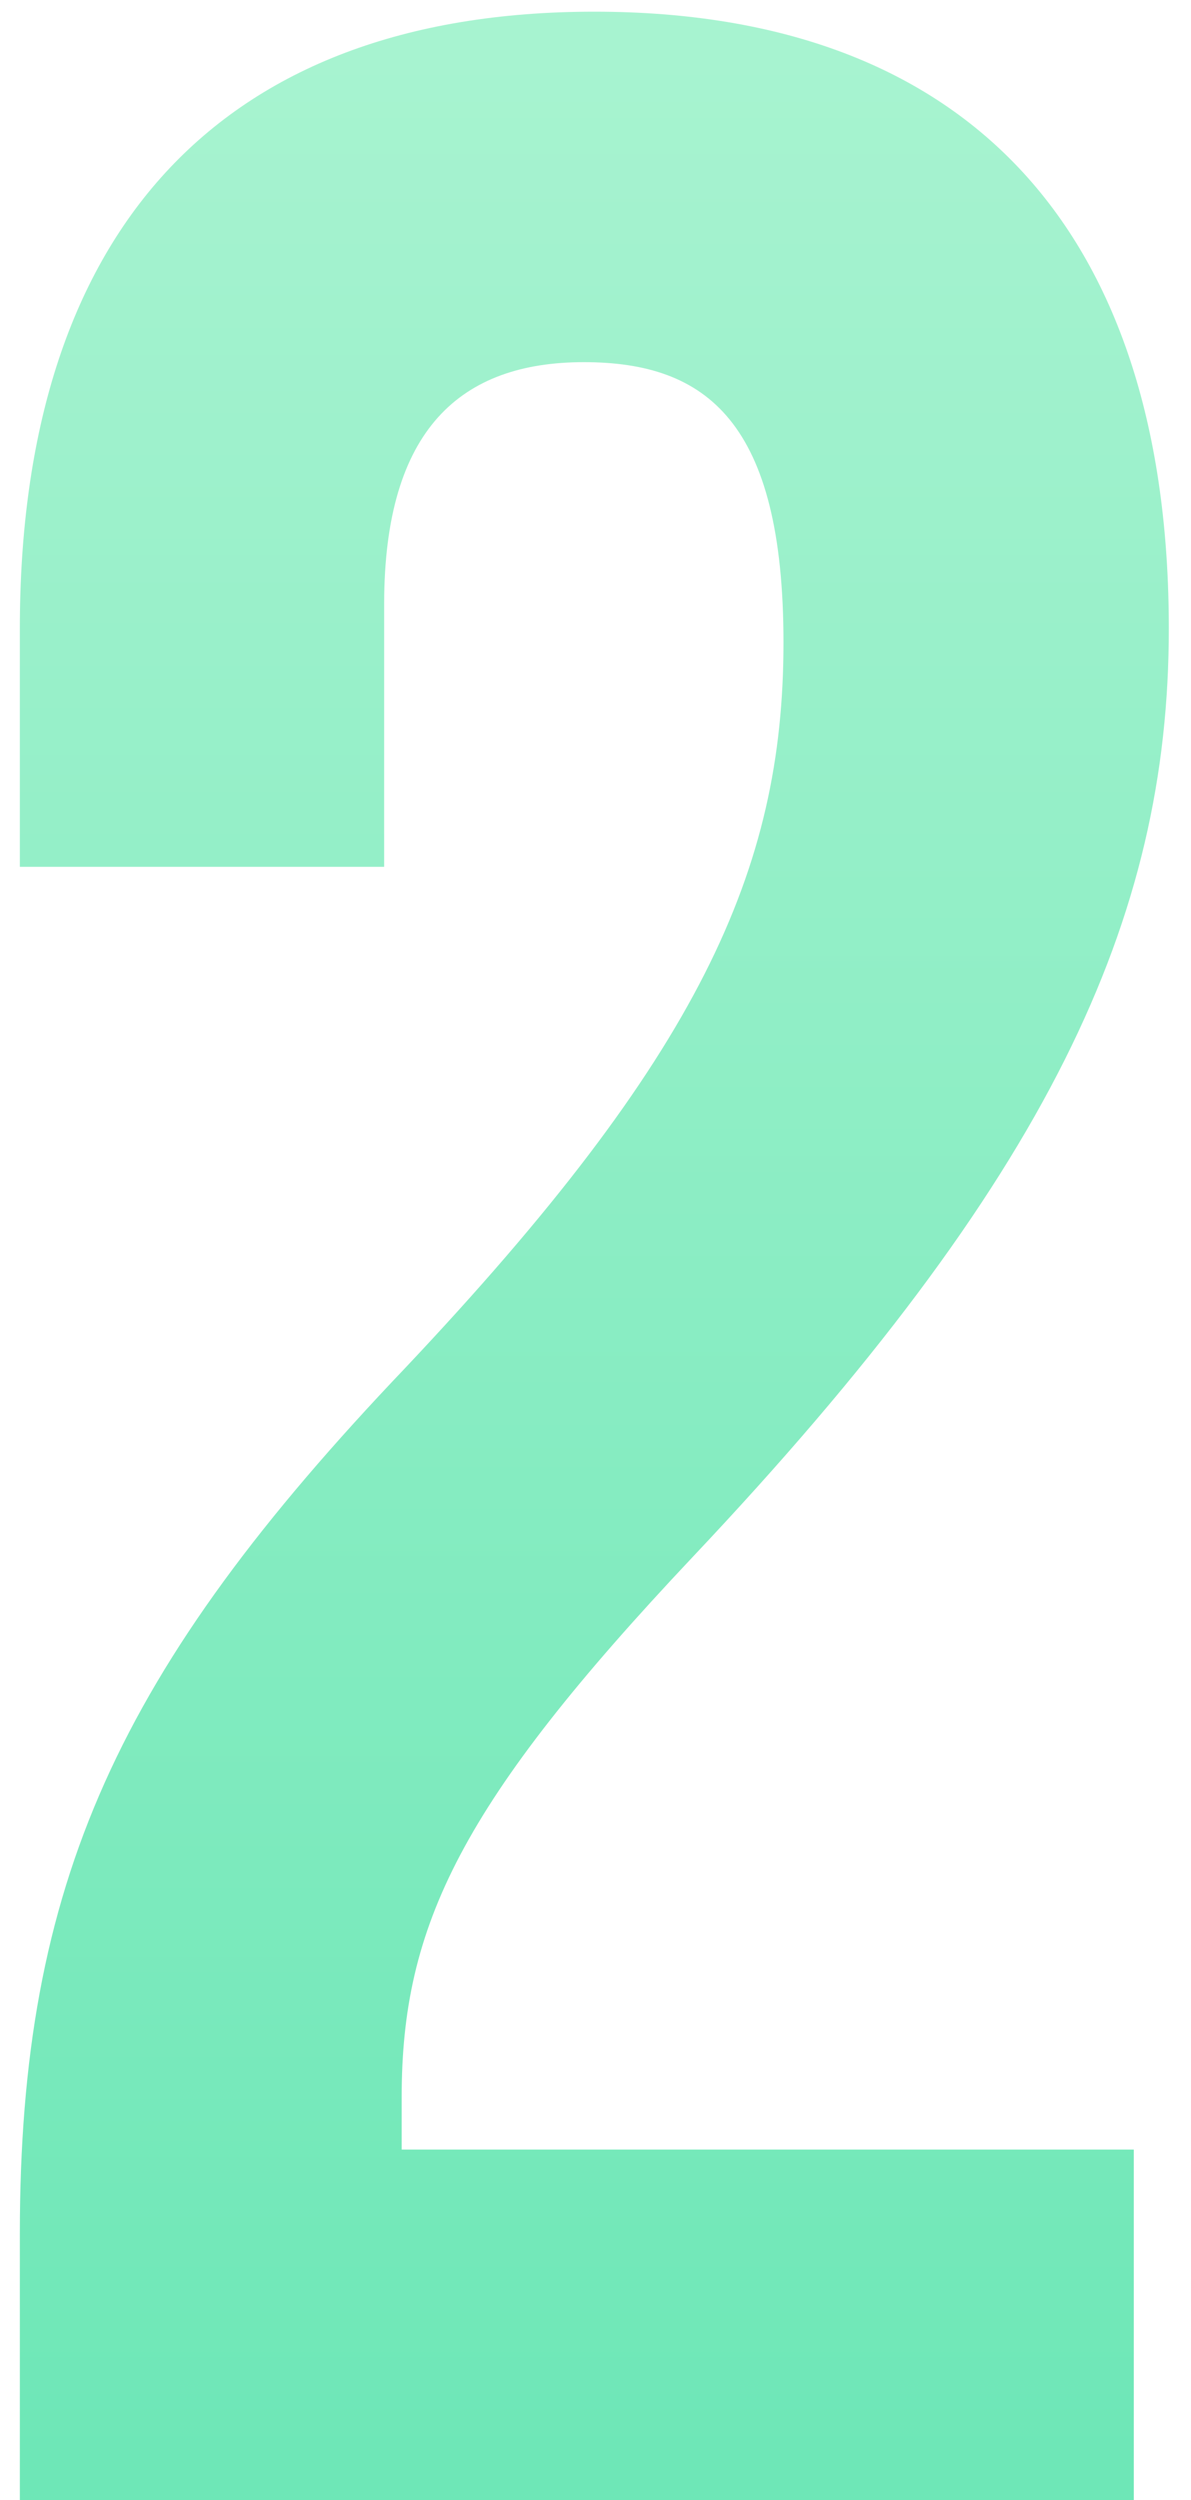
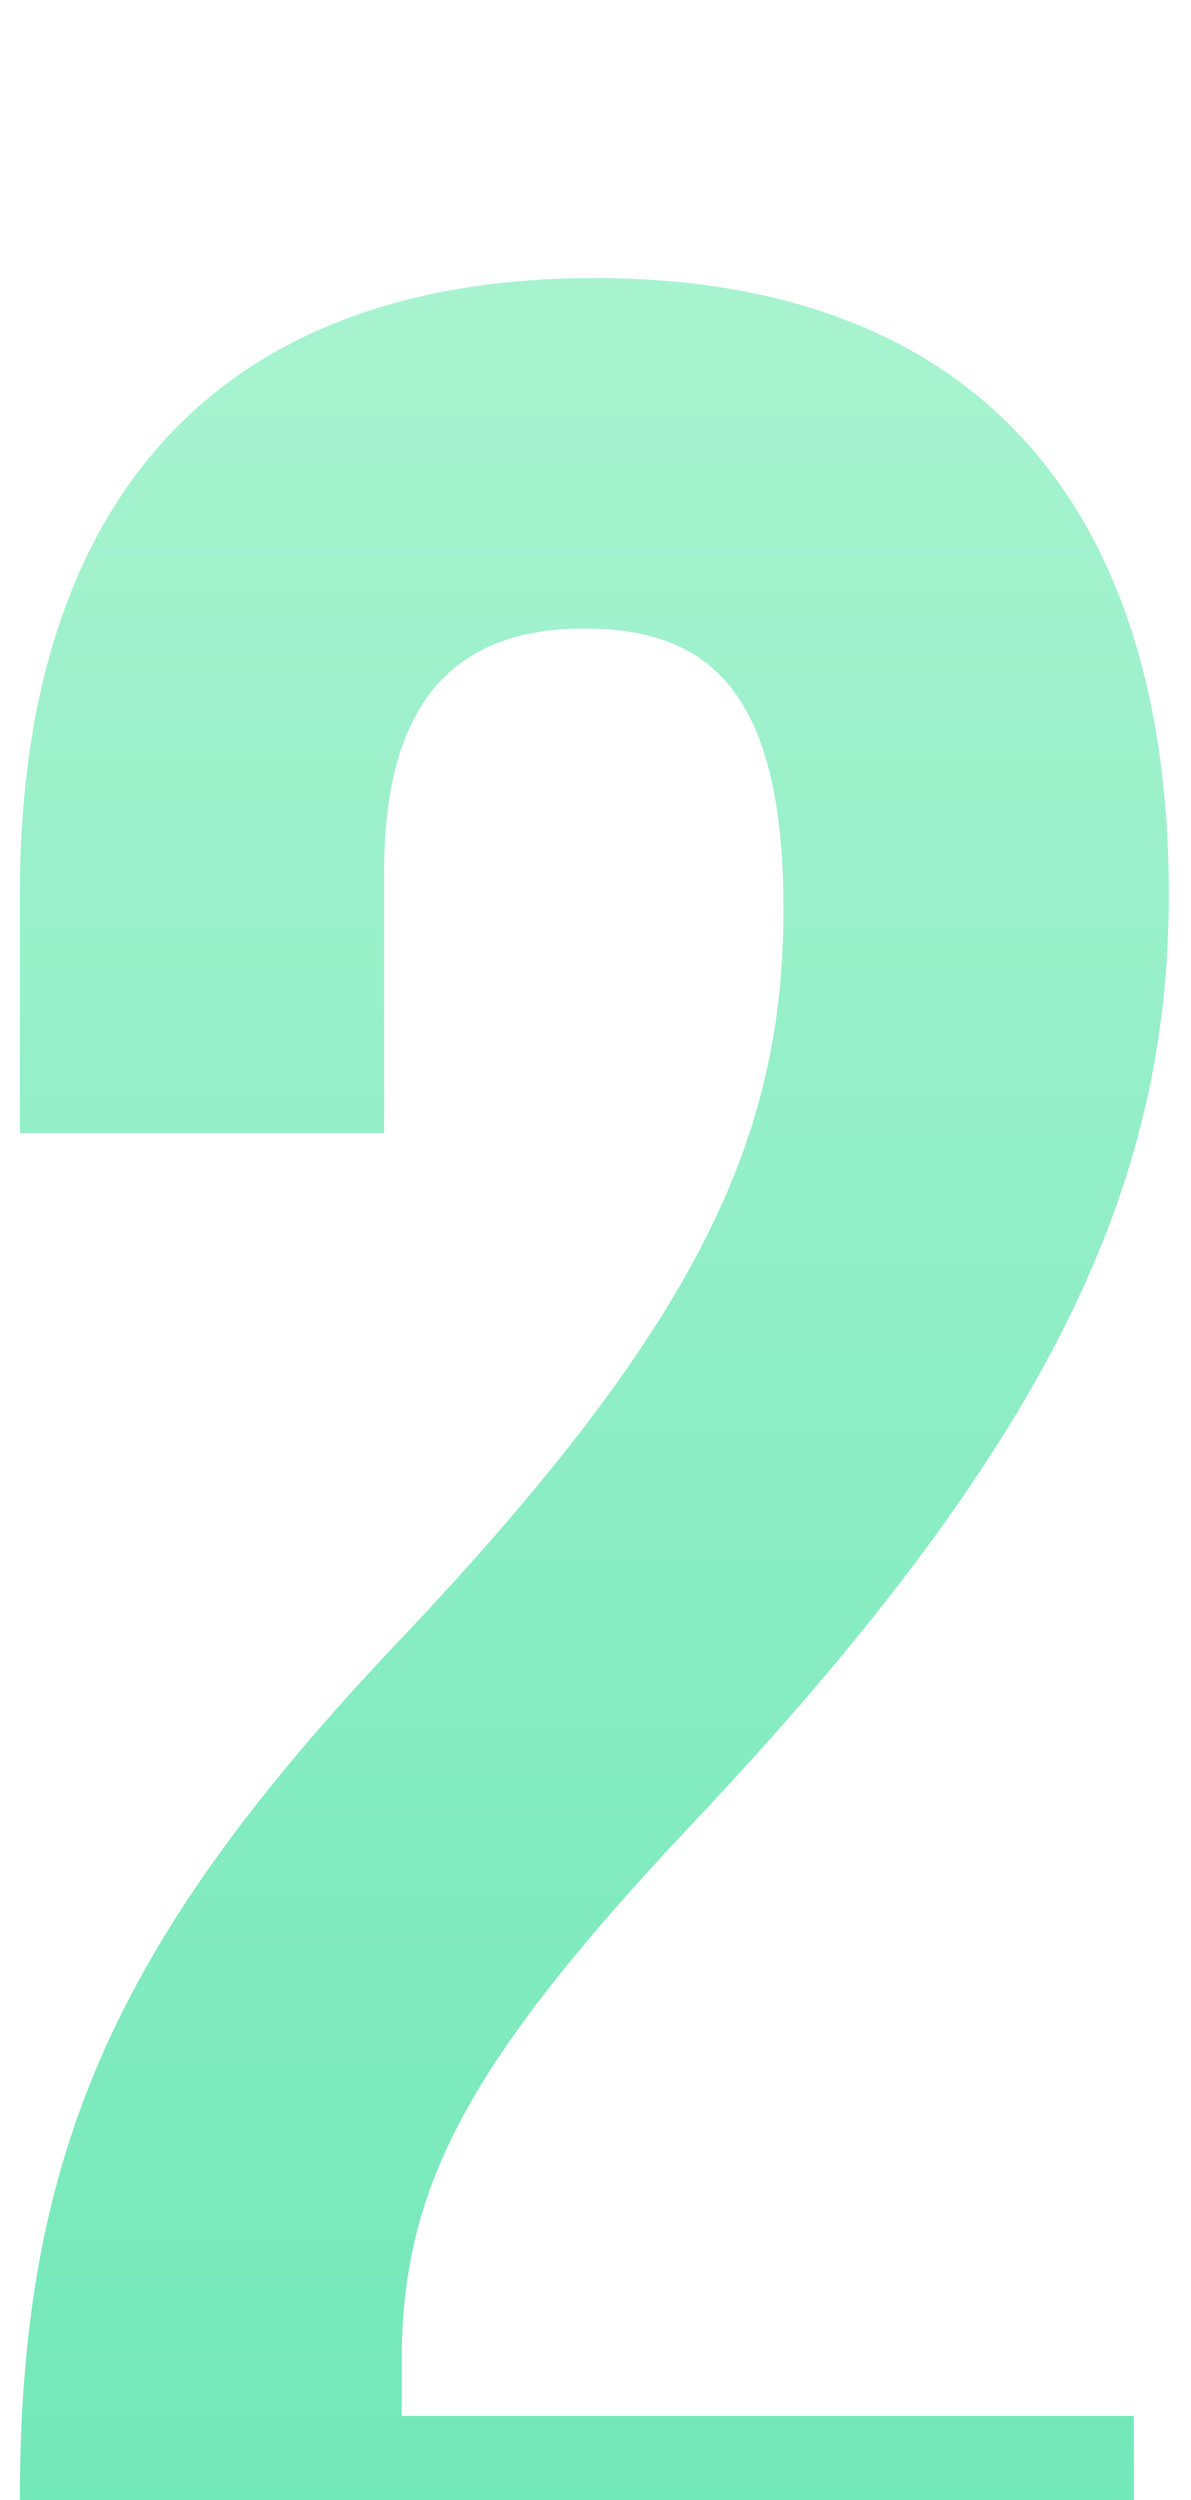
<svg xmlns="http://www.w3.org/2000/svg" height="107" viewBox="0 0 51 107" width="51">
  <linearGradient id="a" x1="50%" x2="50%" y1="0%" y2="100%">
    <stop offset="0" stop-color="#A7F3D0" />
    <stop offset="1" stop-color="#6EE7B7" />
  </linearGradient>
-   <path d="m86.85 656v-11.4c0-15 4.2-24.15 16.5-37.05 12.6-13.35 16.2-21.3 16.2-31.05 0-9.45-3.3-12-8.55-12s-8.55 2.85-8.55 10.35v11.25h-15.6v-10.2c0-16.8 8.4-26.4 24.6-26.4s24.6 9.6 24.6 26.4c0 12.45-5.1 23.55-20.4 39.75-9.9 10.5-12.45 15.75-12.45 23.1v2.25h31.35v15z" fill="url(#a)" fill-rule="evenodd" transform="translate(-86 -549)" />
+   <path d="m86.85 656c0-15 4.2-24.15 16.5-37.05 12.6-13.35 16.2-21.3 16.2-31.05 0-9.45-3.3-12-8.55-12s-8.55 2.85-8.55 10.35v11.25h-15.6v-10.2c0-16.8 8.4-26.4 24.6-26.4s24.6 9.6 24.6 26.4c0 12.45-5.1 23.55-20.4 39.75-9.9 10.5-12.45 15.75-12.45 23.1v2.25h31.35v15z" fill="url(#a)" fill-rule="evenodd" transform="translate(-86 -549)" />
</svg>